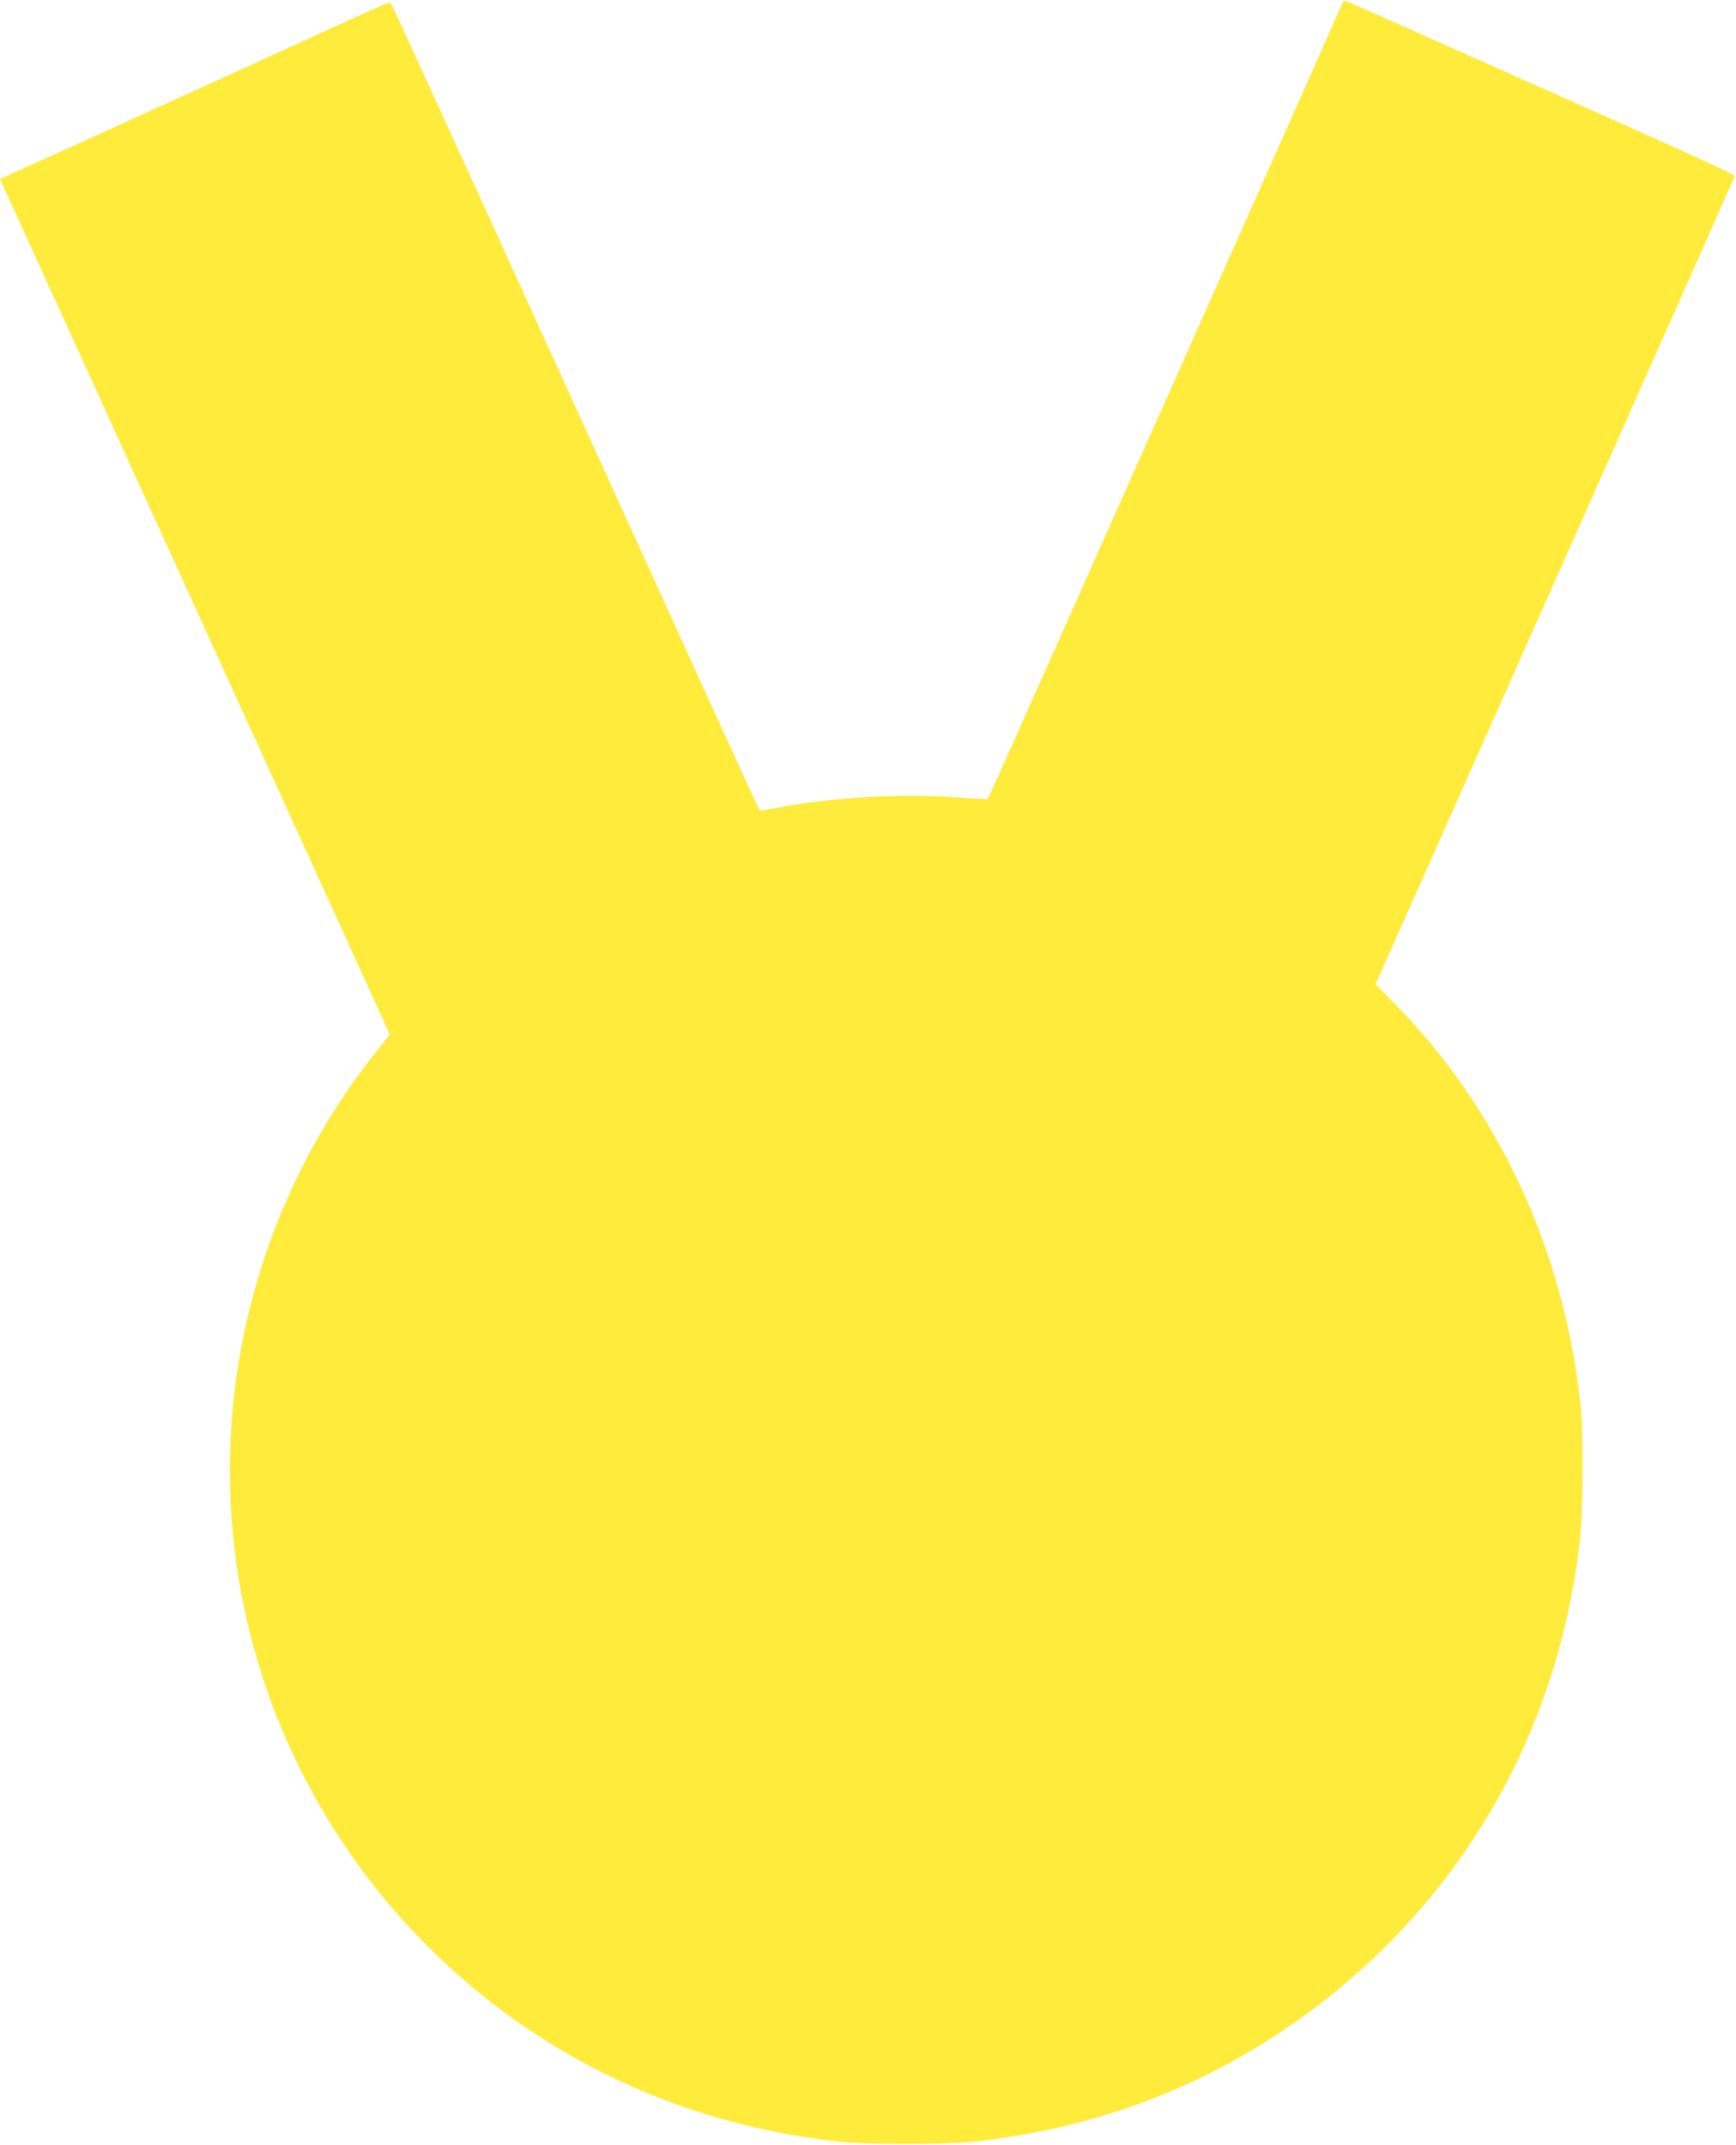
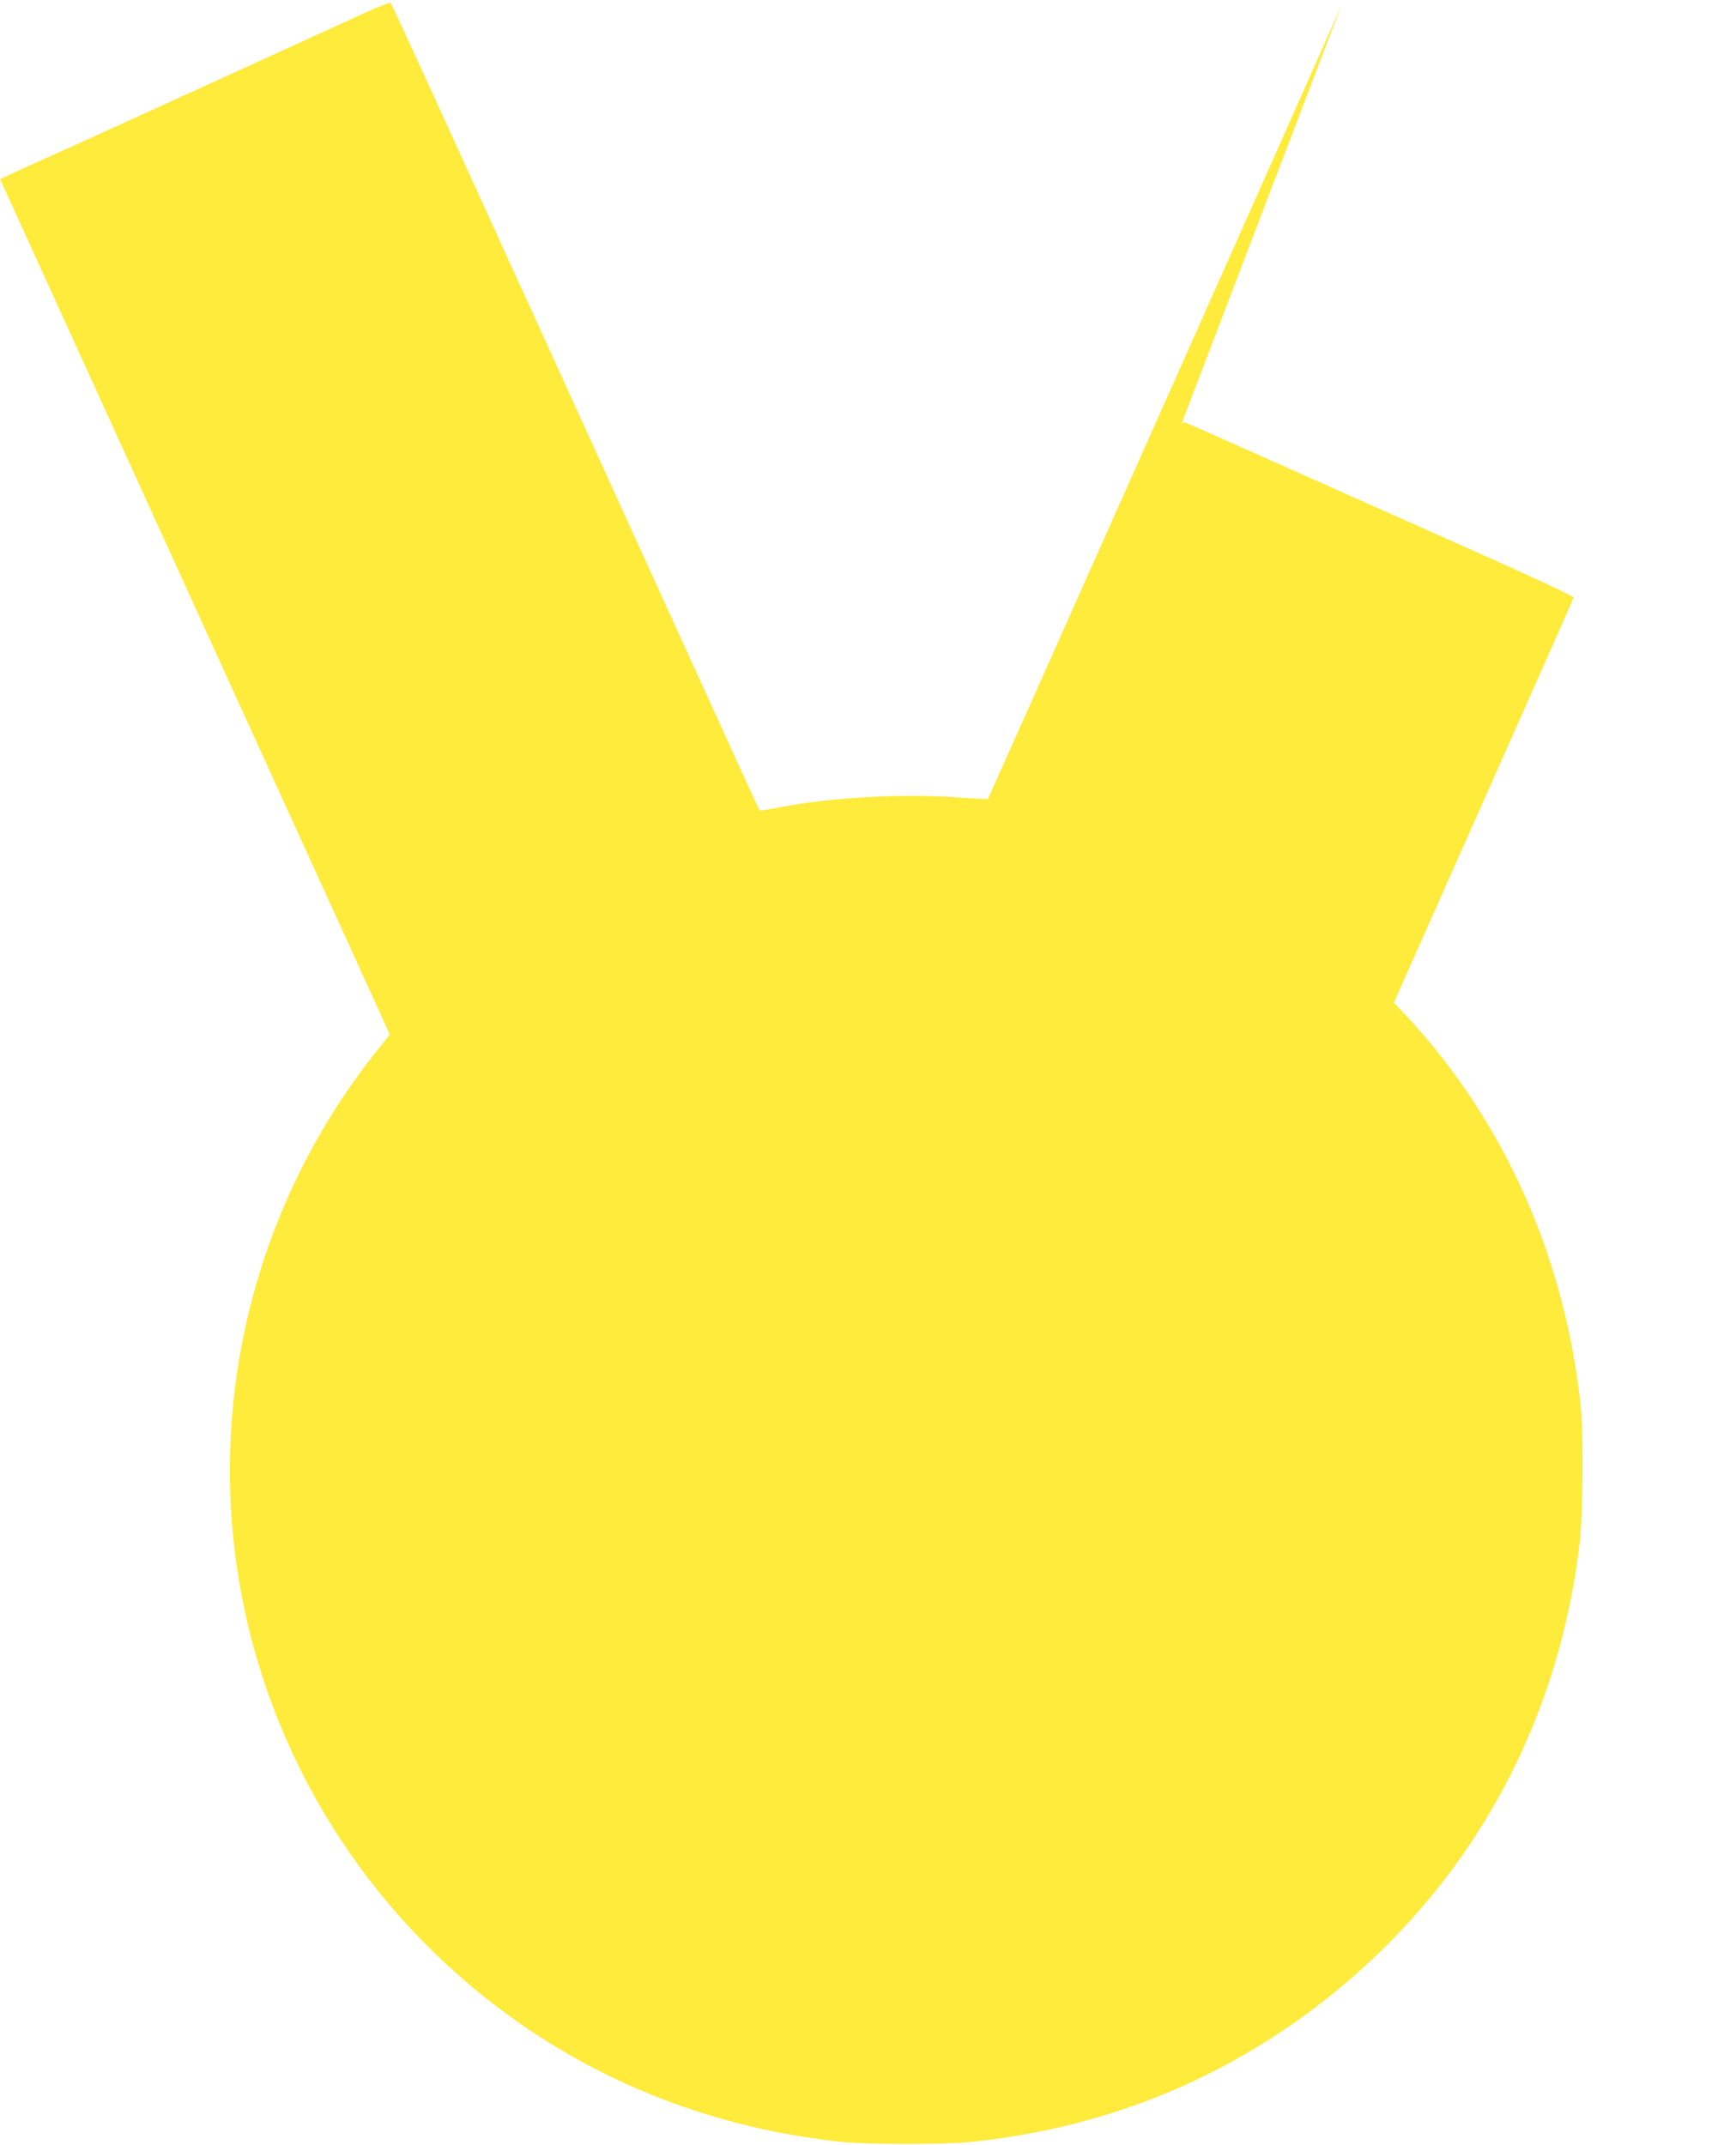
<svg xmlns="http://www.w3.org/2000/svg" version="1.0" width="1036pt" height="1280pt" viewBox="0 0 1036 1280" preserveAspectRatio="xMidYMid meet">
  <g transform="translate(0,1280) scale(0.1,-0.1)" fill="#ffeb3b" stroke="none">
-     <path d="M8005 12768 c-40 -96 -2105 -4731 -2109 -4735 -3 -3 -78 1 -166 7 -335 26 -774 2 -1089 -60 -57 -11 -105 -19 -107 -17 -2 2 -42 87 -88 188 -46 101 -224 492 -396 869 -383 841 -619 1358 -845 1855 -648 1422 -867 1901 -874 1908 -4 4 -72 -22 -152 -59 -79 -36 -319 -146 -534 -244 -214 -98 -574 -262 -800 -365 -225 -103 -468 -213 -540 -245 -72 -32 -169 -76 -217 -98 l-88 -41 29 -63 c48 -106 471 -1034 801 -1758 172 -377 334 -732 360 -790 26 -58 188 -413 360 -790 480 -1052 658 -1444 720 -1580 l56 -124 -76 -96 c-686 -857 -992 -1968 -840 -3056 149 -1066 718 -2024 1585 -2672 587 -438 1274 -704 2025 -784 162 -17 617 -17 780 0 762 80 1443 346 2040 795 895 675 1452 1647 1586 2772 22 182 25 657 6 835 -100 923 -491 1763 -1114 2396 l-109 110 1070 2405 c588 1322 1071 2410 1073 2417 2 8 -198 102 -577 271 -319 142 -830 370 -1135 506 -305 136 -570 254 -588 261 -32 14 -33 14 -47 -18z" />
+     <path d="M8005 12768 c-40 -96 -2105 -4731 -2109 -4735 -3 -3 -78 1 -166 7 -335 26 -774 2 -1089 -60 -57 -11 -105 -19 -107 -17 -2 2 -42 87 -88 188 -46 101 -224 492 -396 869 -383 841 -619 1358 -845 1855 -648 1422 -867 1901 -874 1908 -4 4 -72 -22 -152 -59 -79 -36 -319 -146 -534 -244 -214 -98 -574 -262 -800 -365 -225 -103 -468 -213 -540 -245 -72 -32 -169 -76 -217 -98 l-88 -41 29 -63 c48 -106 471 -1034 801 -1758 172 -377 334 -732 360 -790 26 -58 188 -413 360 -790 480 -1052 658 -1444 720 -1580 l56 -124 -76 -96 c-686 -857 -992 -1968 -840 -3056 149 -1066 718 -2024 1585 -2672 587 -438 1274 -704 2025 -784 162 -17 617 -17 780 0 762 80 1443 346 2040 795 895 675 1452 1647 1586 2772 22 182 25 657 6 835 -100 923 -491 1763 -1114 2396 c588 1322 1071 2410 1073 2417 2 8 -198 102 -577 271 -319 142 -830 370 -1135 506 -305 136 -570 254 -588 261 -32 14 -33 14 -47 -18z" />
  </g>
</svg>